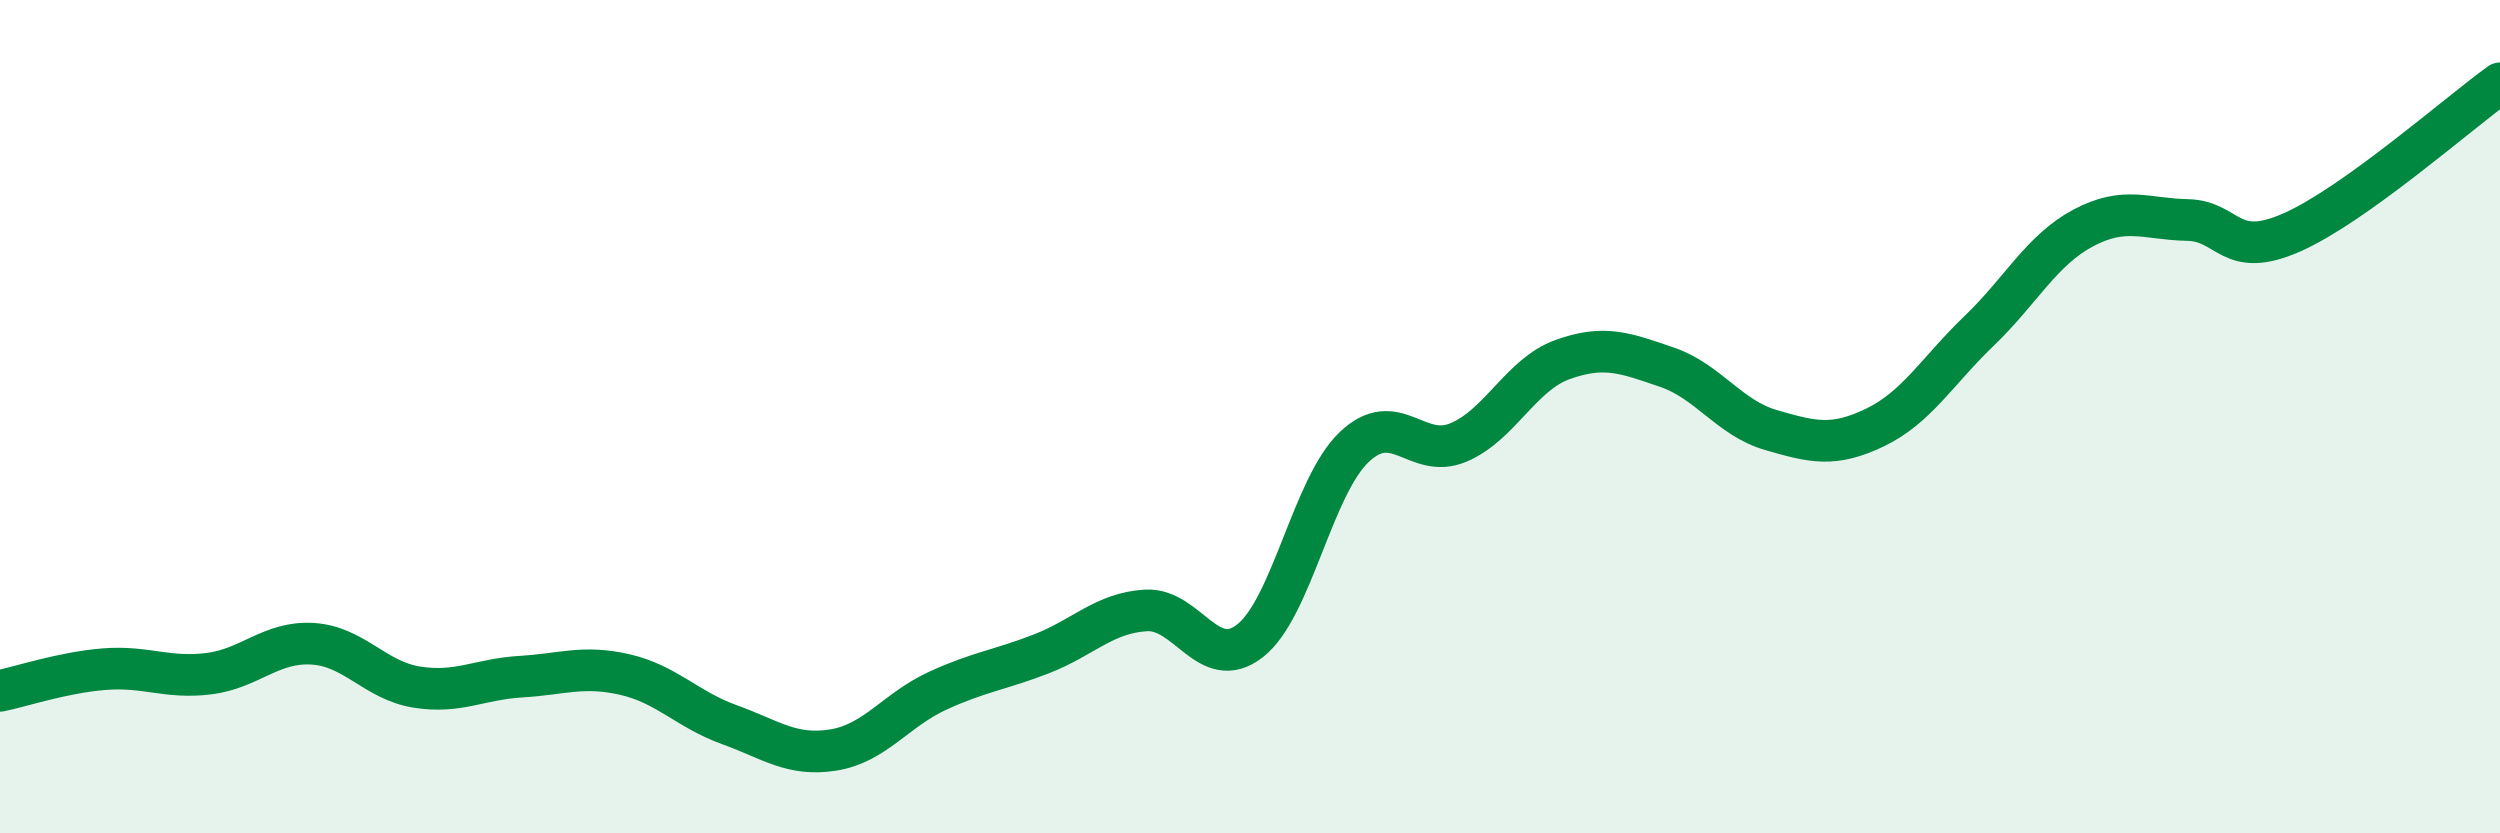
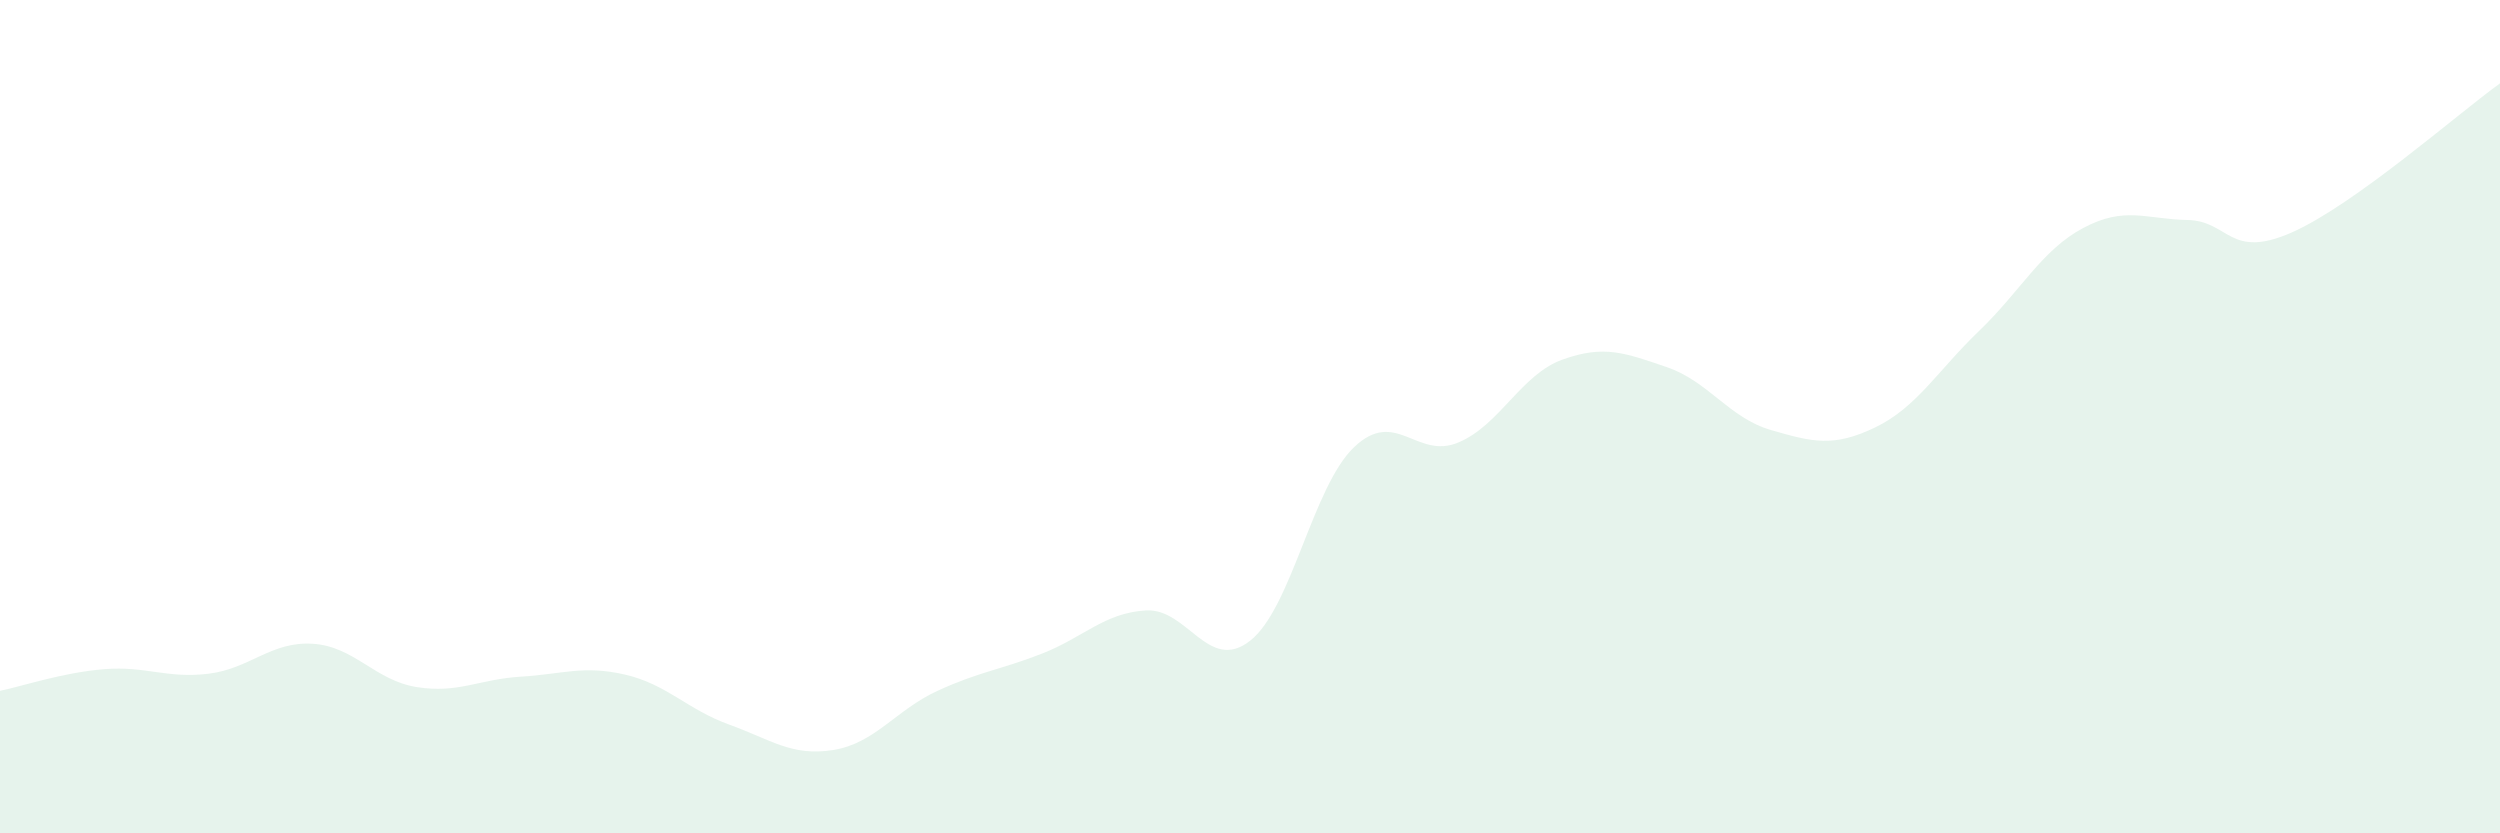
<svg xmlns="http://www.w3.org/2000/svg" width="60" height="20" viewBox="0 0 60 20">
  <path d="M 0,16.58 C 0.5,16.48 1.5,16.14 2.5,16.06 C 3.5,15.98 4,16.29 5,16.17 C 6,16.05 6.5,15.39 7.5,15.45 C 8.5,15.51 9,16.33 10,16.49 C 11,16.65 11.5,16.3 12.5,16.24 C 13.5,16.18 14,15.96 15,16.19 C 16,16.42 16.5,17.03 17.5,17.39 C 18.5,17.75 19,18.16 20,18 C 21,17.84 21.5,17.04 22.5,16.58 C 23.5,16.12 24,16.08 25,15.69 C 26,15.3 26.5,14.71 27.5,14.65 C 28.5,14.59 29,16.16 30,15.38 C 31,14.6 31.5,11.68 32.5,10.73 C 33.5,9.78 34,11.04 35,10.62 C 36,10.2 36.5,8.99 37.5,8.63 C 38.5,8.27 39,8.47 40,8.81 C 41,9.15 41.5,10.03 42.5,10.32 C 43.5,10.61 44,10.74 45,10.26 C 46,9.78 46.5,8.9 47.5,7.94 C 48.5,6.98 49,6 50,5.47 C 51,4.94 51.5,5.26 52.5,5.28 C 53.5,5.3 53.5,6.24 55,5.58 C 56.5,4.92 59,2.72 60,2L60 20L0 20Z" fill="#008740" opacity="0.1" stroke-linecap="round" stroke-linejoin="round" />
-   <path d="M 0,16.58 C 0.5,16.48 1.5,16.14 2.5,16.06 C 3.5,15.98 4,16.29 5,16.17 C 6,16.05 6.5,15.39 7.5,15.45 C 8.5,15.51 9,16.33 10,16.49 C 11,16.65 11.5,16.3 12.5,16.24 C 13.5,16.18 14,15.96 15,16.19 C 16,16.42 16.5,17.03 17.5,17.39 C 18.5,17.75 19,18.16 20,18 C 21,17.84 21.5,17.04 22.5,16.58 C 23.5,16.12 24,16.08 25,15.69 C 26,15.3 26.5,14.71 27.5,14.65 C 28.5,14.59 29,16.16 30,15.38 C 31,14.6 31.5,11.68 32.5,10.73 C 33.5,9.78 34,11.04 35,10.62 C 36,10.2 36.5,8.99 37.5,8.63 C 38.5,8.27 39,8.47 40,8.81 C 41,9.15 41.5,10.03 42.5,10.32 C 43.5,10.61 44,10.74 45,10.26 C 46,9.78 46.5,8.9 47.5,7.94 C 48.5,6.98 49,6 50,5.47 C 51,4.94 51.5,5.26 52.5,5.28 C 53.5,5.3 53.5,6.24 55,5.58 C 56.5,4.92 59,2.72 60,2" stroke="#008740" stroke-width="1" fill="none" stroke-linecap="round" stroke-linejoin="round" />
</svg>